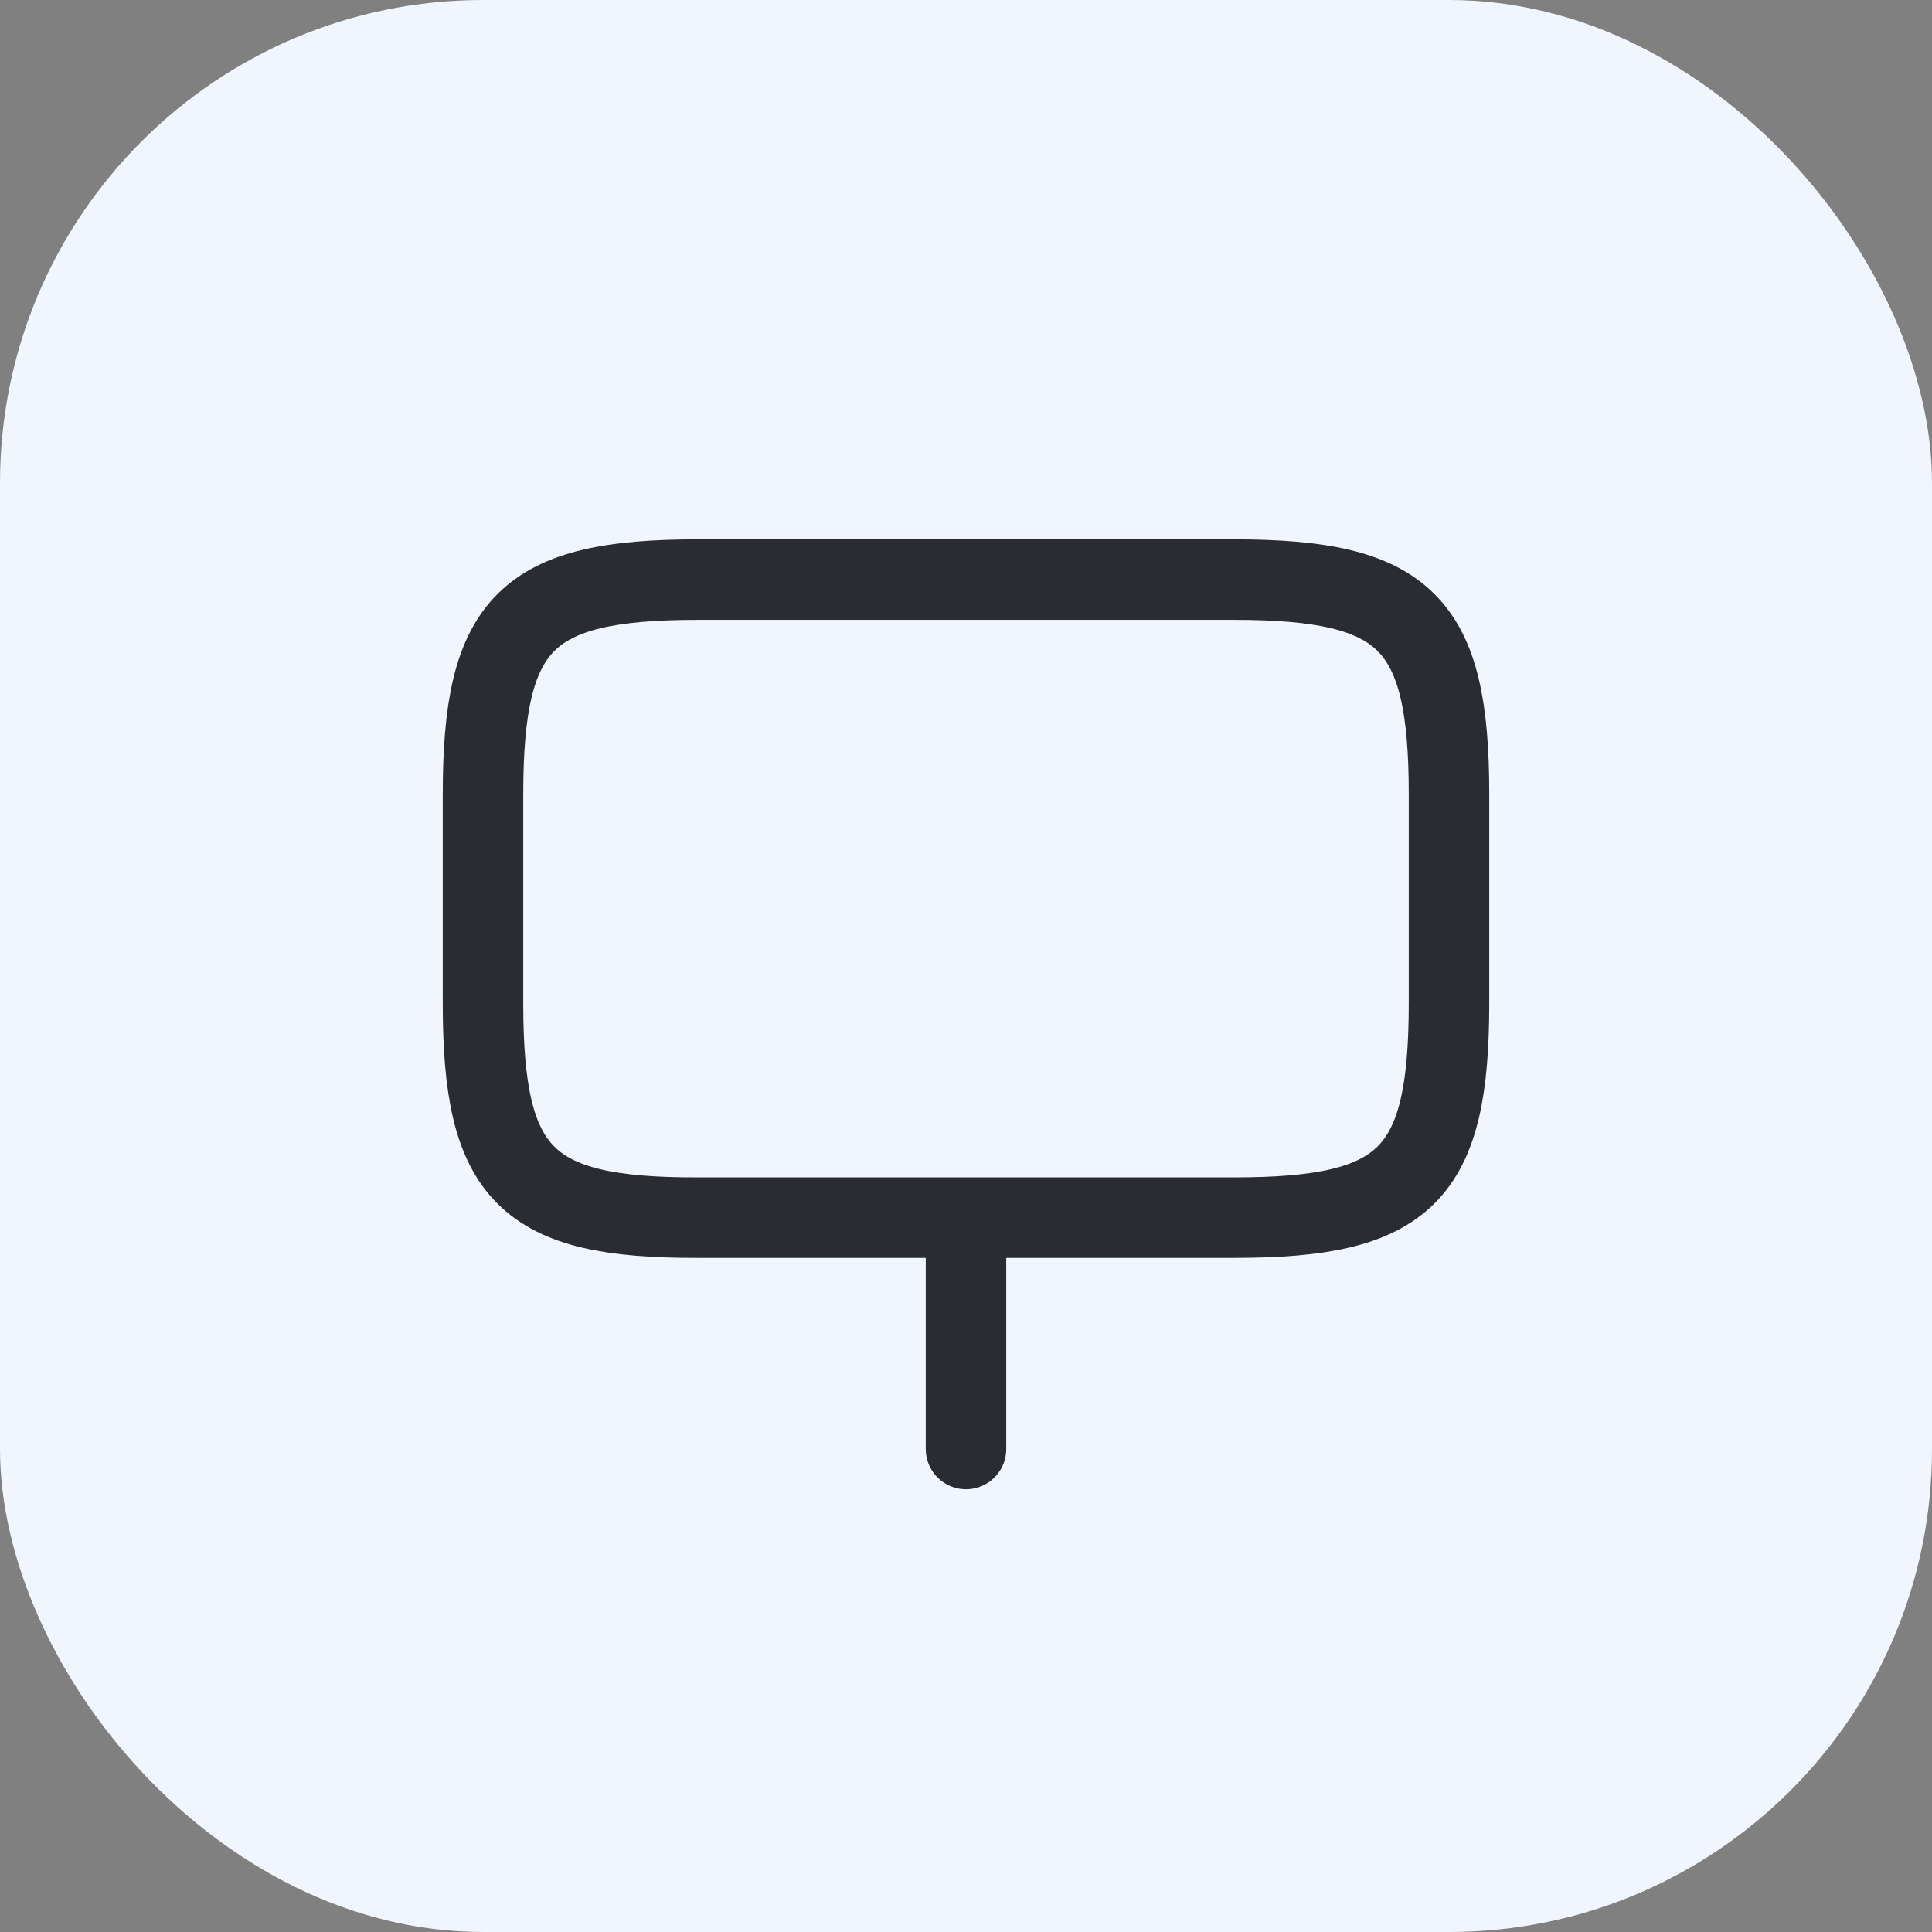
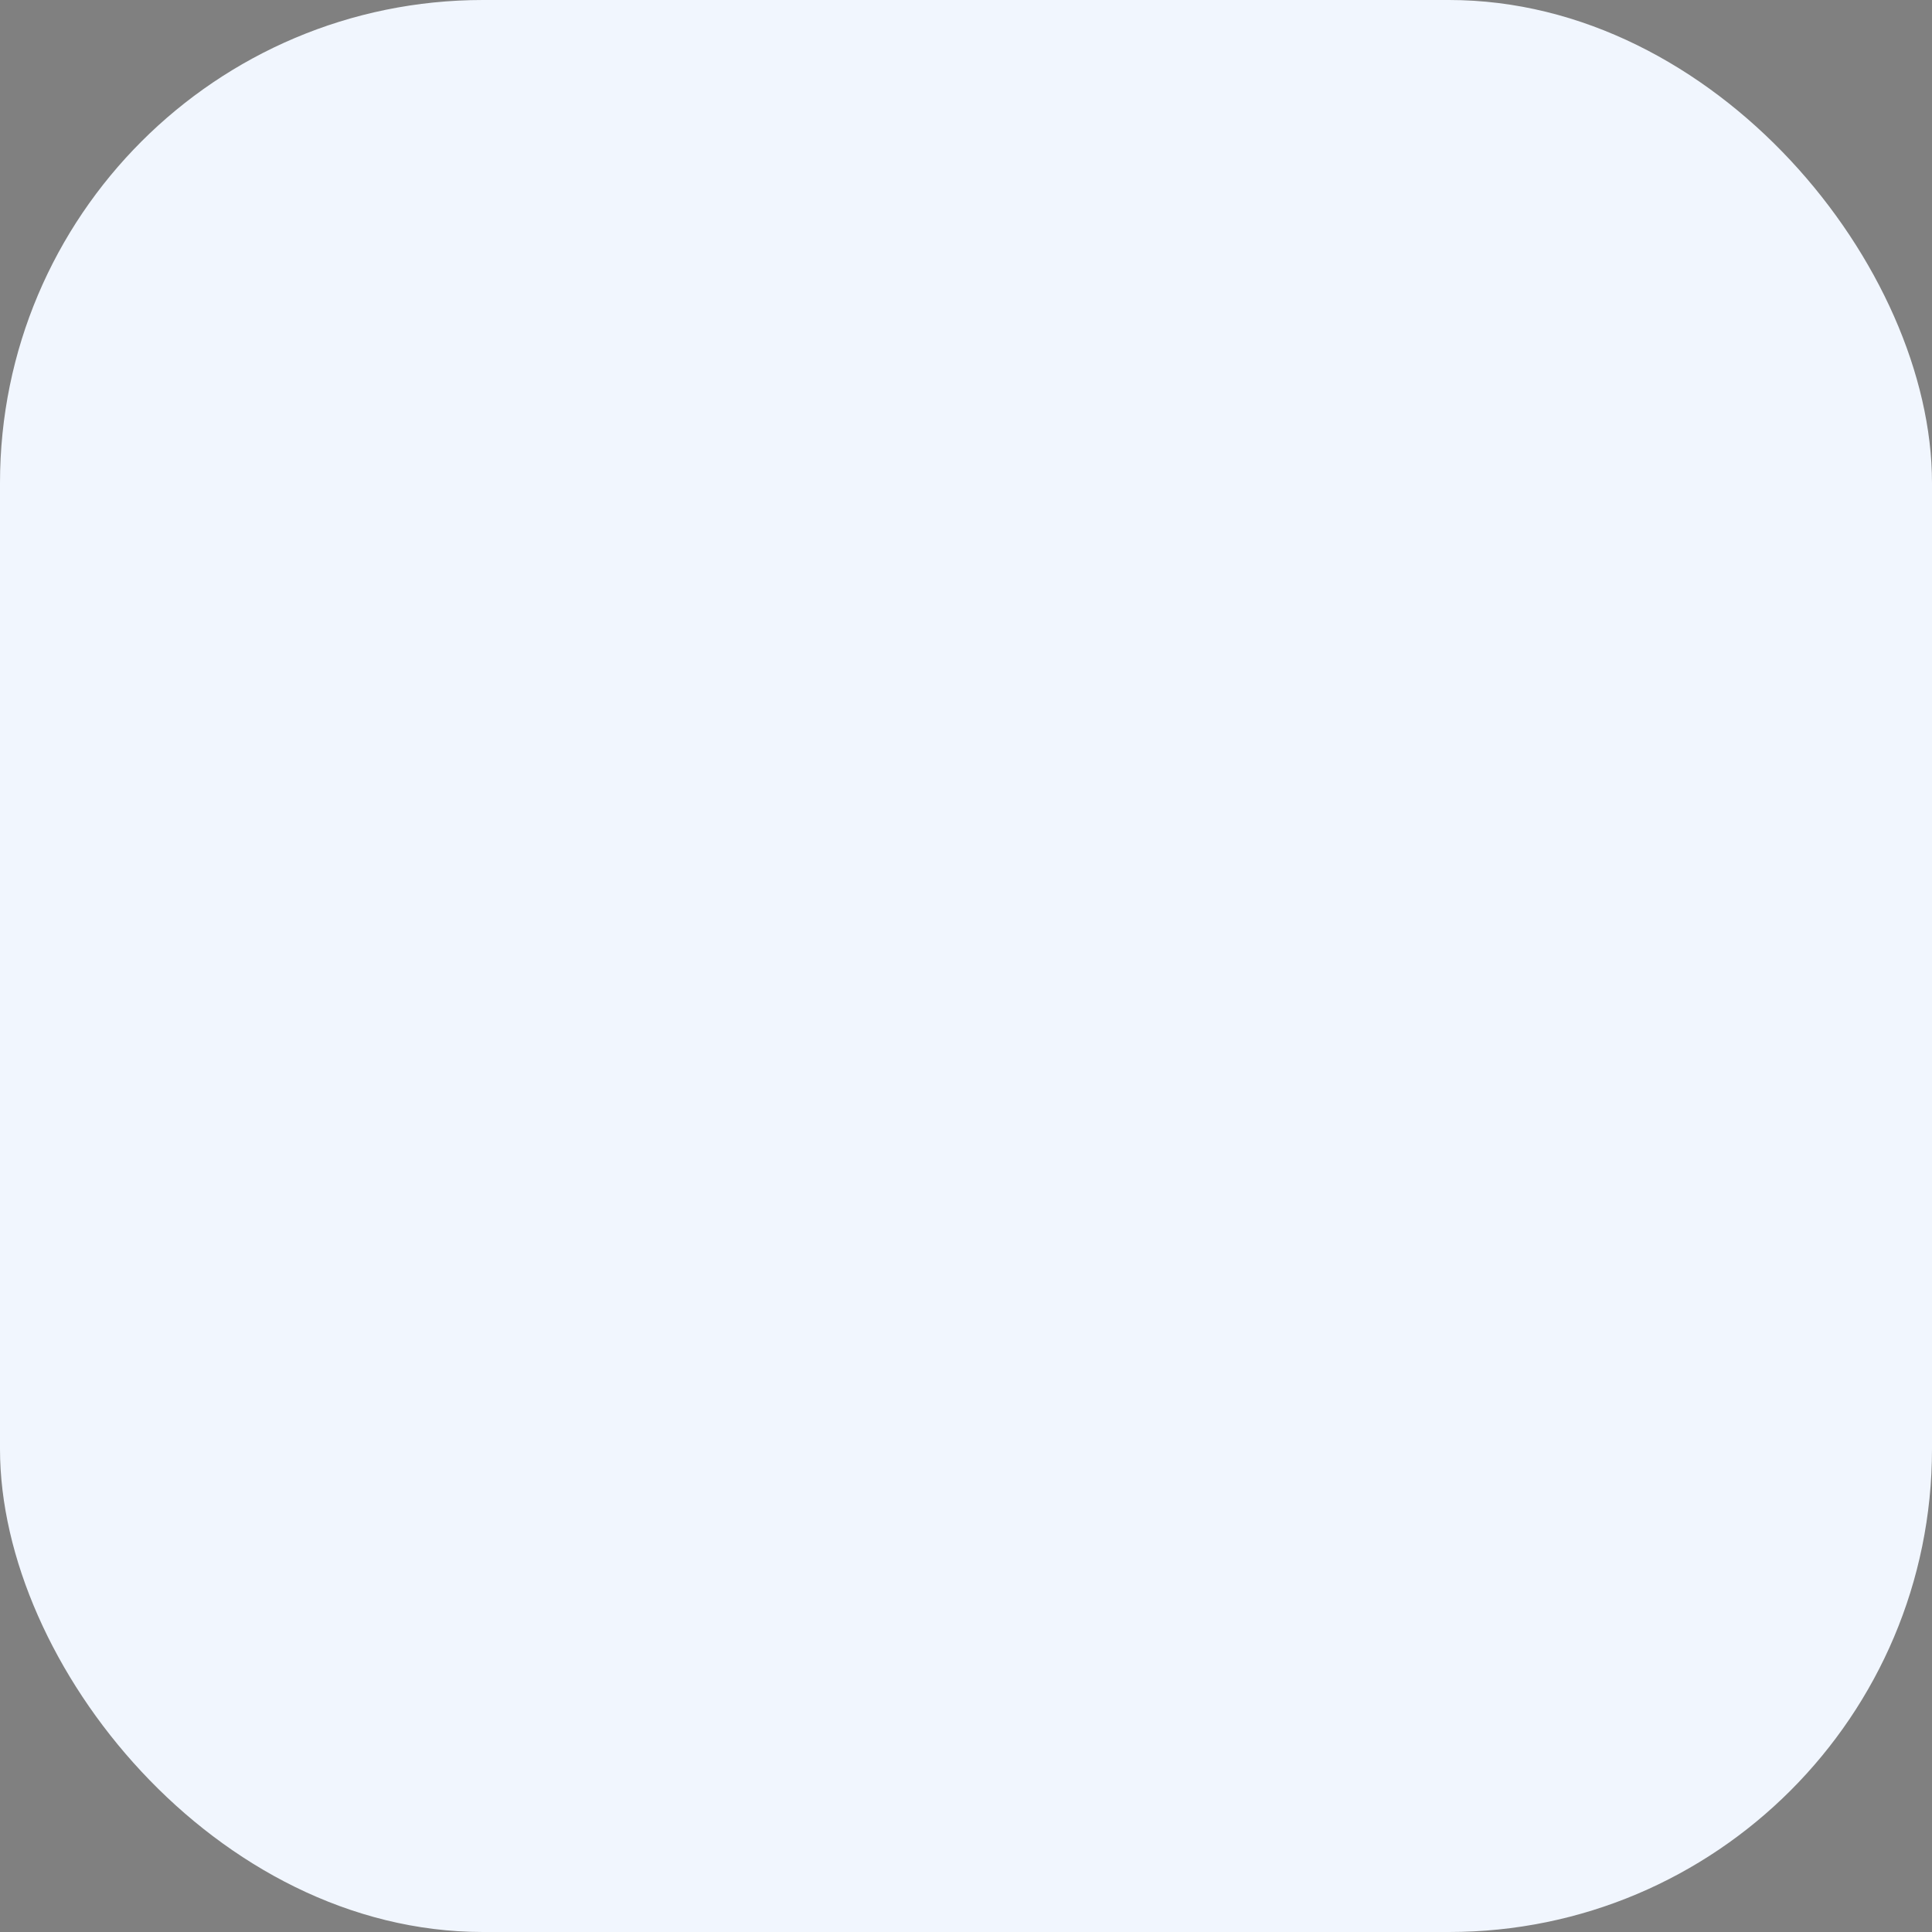
<svg xmlns="http://www.w3.org/2000/svg" width="24" height="24" viewBox="0 0 24 24" fill="none">
  <rect x="0" y="0" width="24" height="24" fill="#808080" stroke="none" />
  <rect width="24" height="24" rx="6" fill="#F1F6FE" />
-   <path d="M8.664 7.2H15.33C17.466 7.2 18 7.734 18 9.864V12.462C18 14.598 17.466 15.126 15.336 15.126H8.664C6.534 15.132 6 14.598 6 12.468V9.864C6 7.734 6.534 7.2 8.664 7.2Z" stroke="#292D32" stroke-linecap="round" stroke-linejoin="round" />
-   <path d="M12 15.132V18" stroke="#292D32" stroke-linecap="round" stroke-linejoin="round" />
</svg>